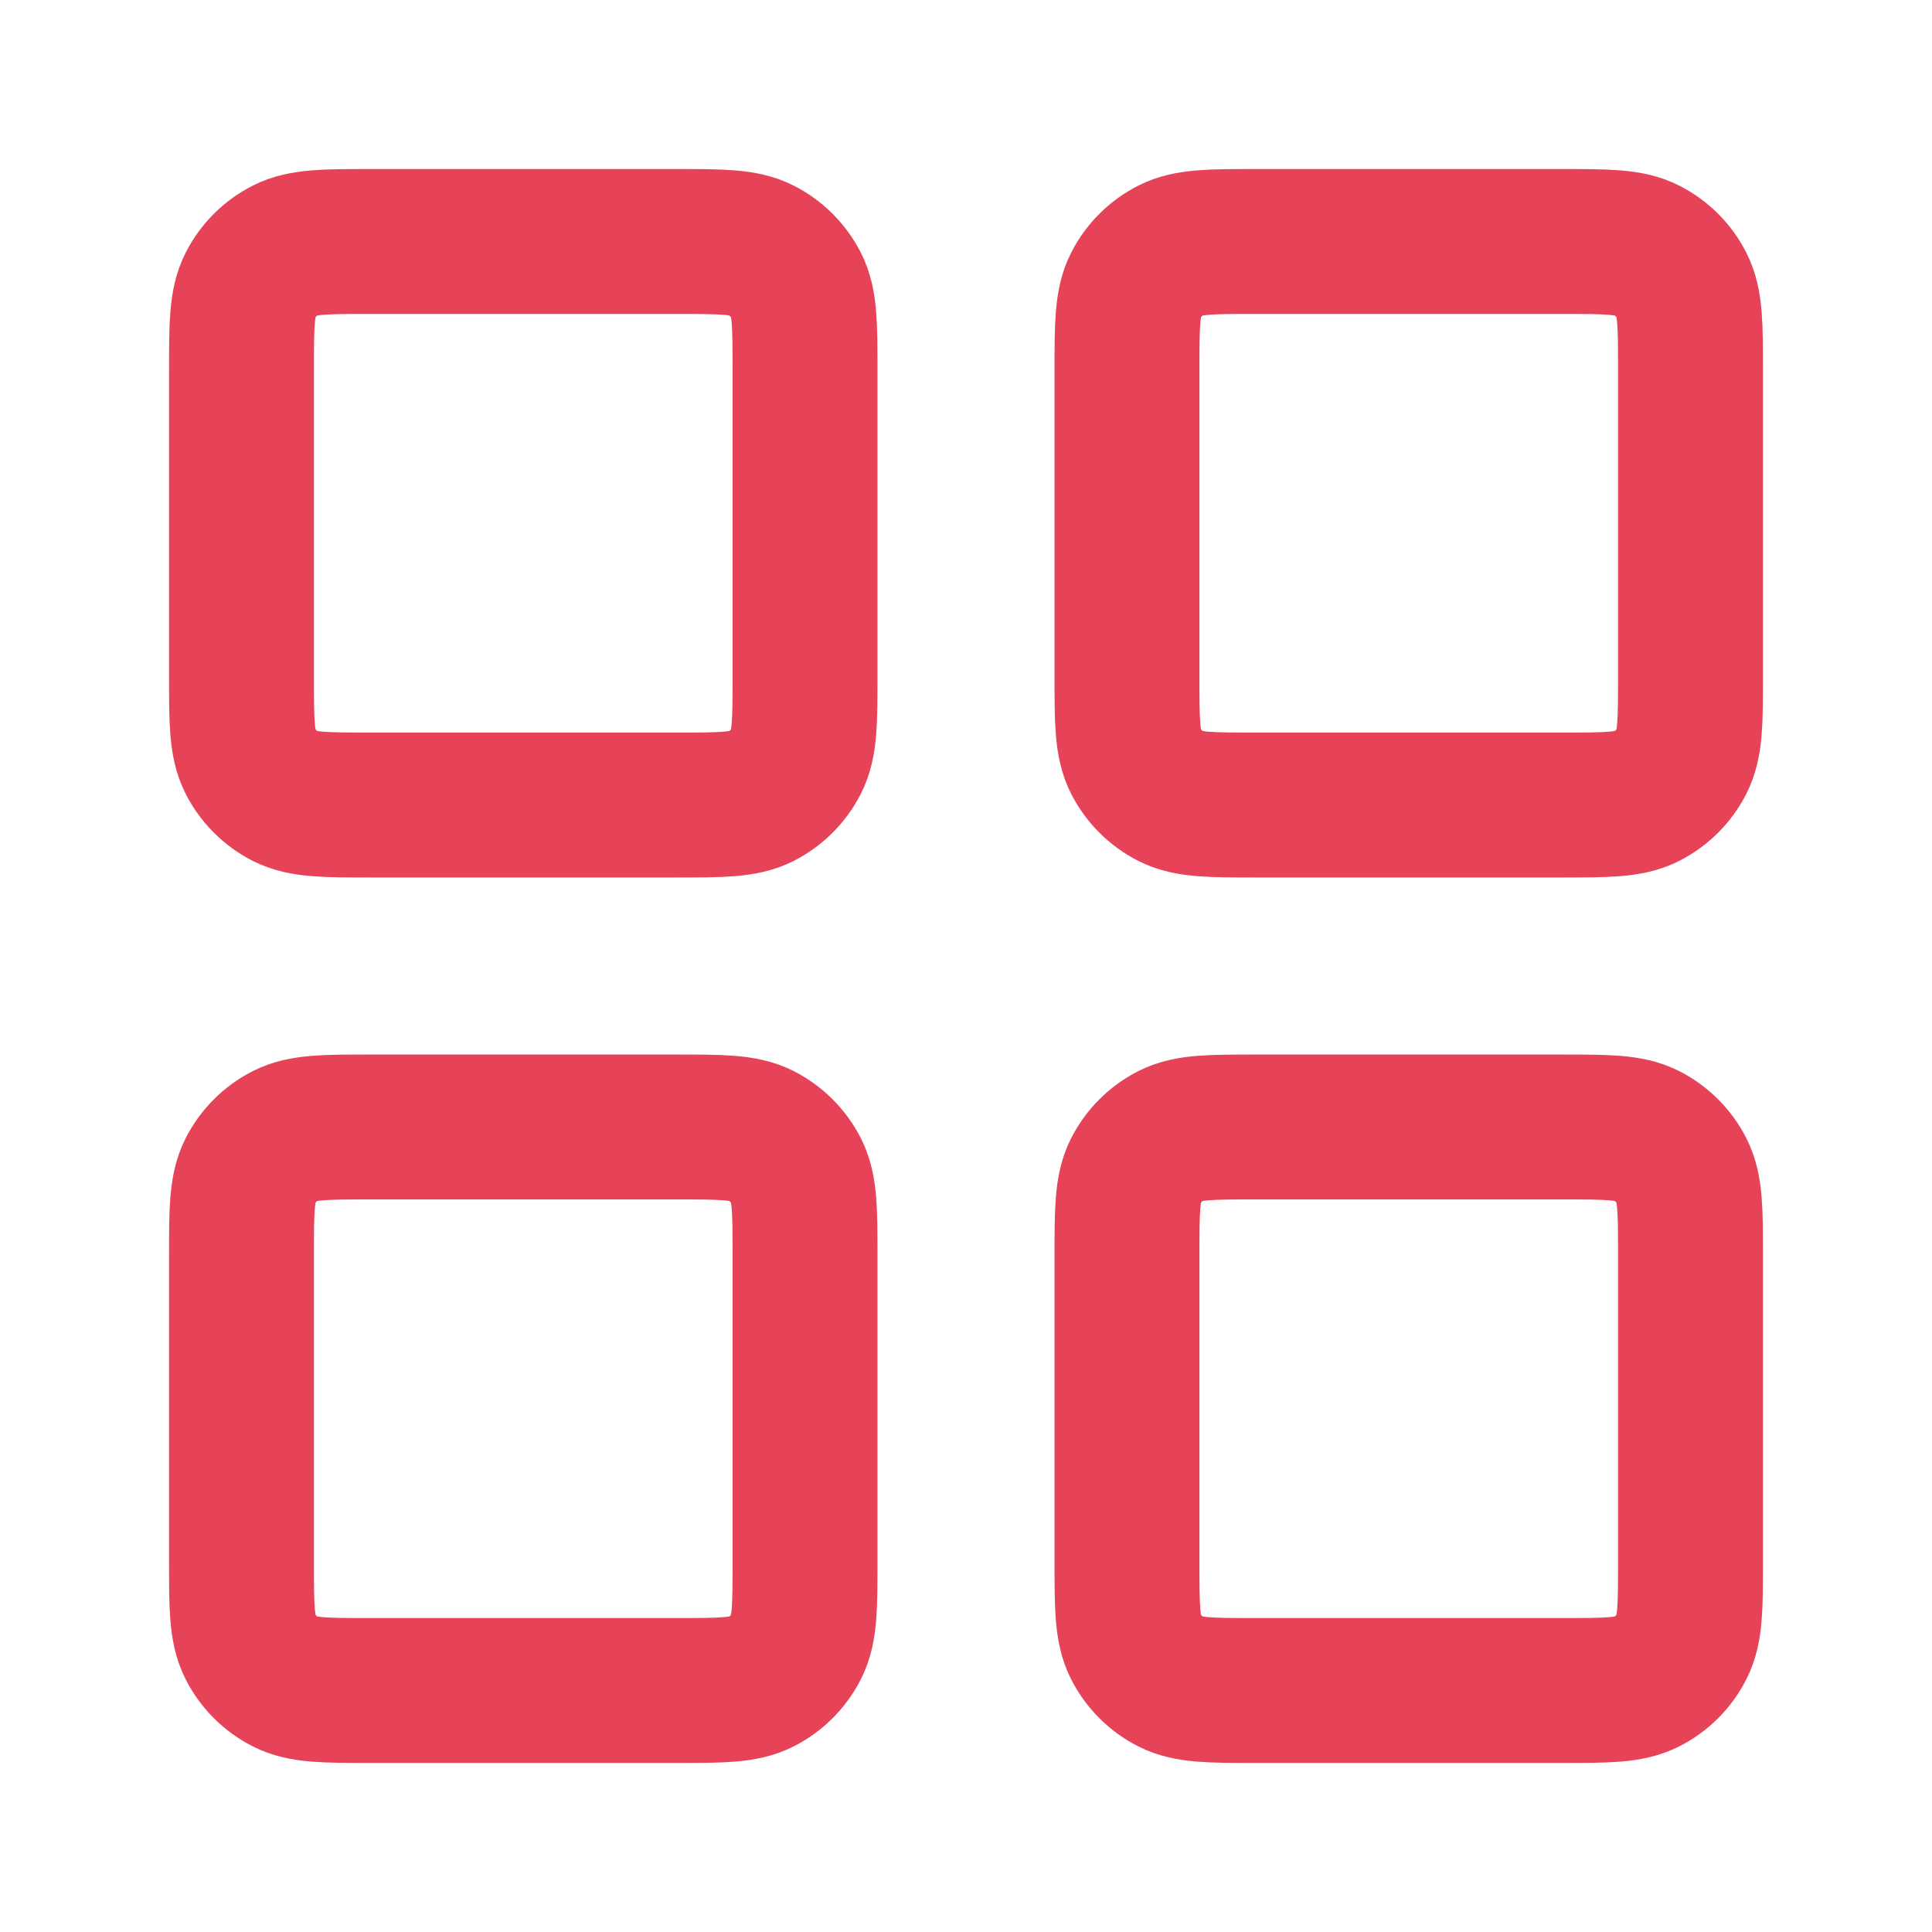
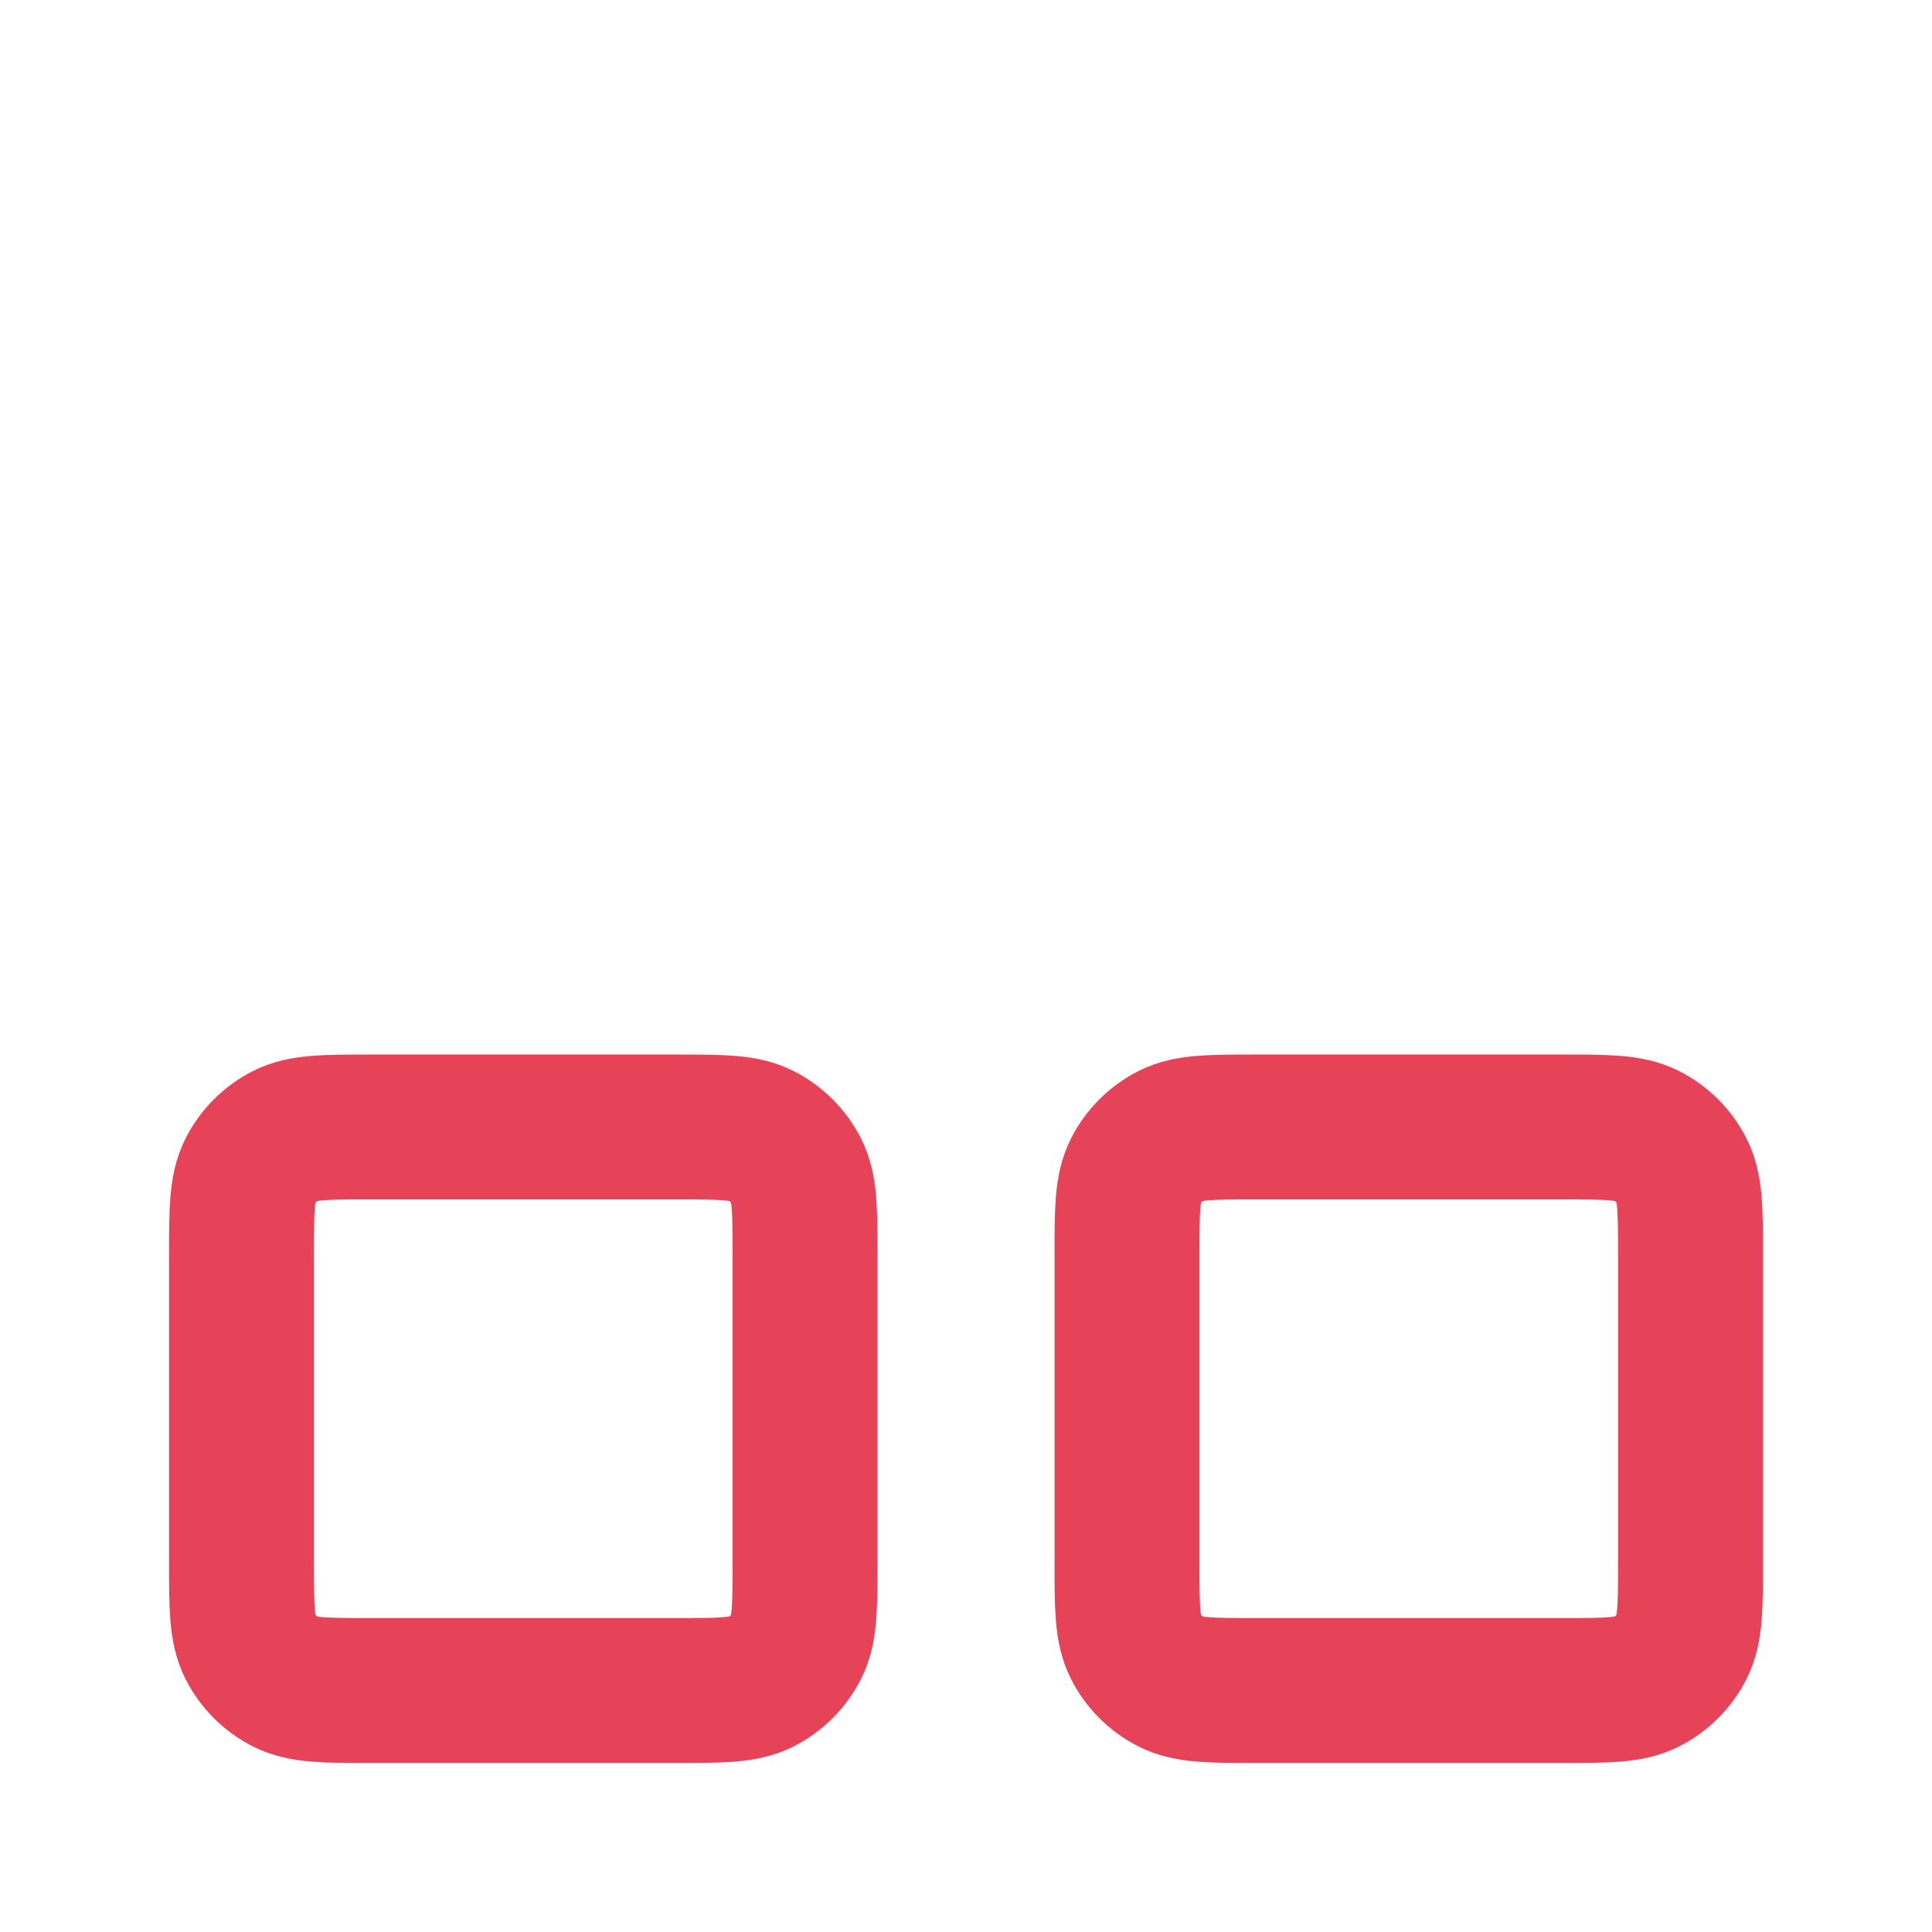
<svg xmlns="http://www.w3.org/2000/svg" width="40" height="40" viewBox="0 0 40 40" fill="none">
-   <path d="M14 5H7.667C6.733 5 6.267 5 5.91 5.182C5.596 5.341 5.341 5.596 5.182 5.91C5 6.267 5 6.733 5 7.667V14C5 14.933 5 15.4 5.182 15.757C5.341 16.07 5.596 16.325 5.91 16.485C6.267 16.667 6.733 16.667 7.667 16.667H14C14.933 16.667 15.4 16.667 15.757 16.485C16.07 16.325 16.325 16.07 16.485 15.757C16.667 15.4 16.667 14.933 16.667 14V7.667C16.667 6.733 16.667 6.267 16.485 5.91C16.325 5.596 16.07 5.341 15.757 5.182C15.4 5 14.933 5 14 5Z" stroke="#E74358" stroke-width="3" stroke-linecap="round" stroke-linejoin="round" />
-   <path d="M32.333 5H26C25.067 5 24.6 5 24.243 5.182C23.93 5.341 23.675 5.596 23.515 5.91C23.333 6.267 23.333 6.733 23.333 7.667V14C23.333 14.933 23.333 15.4 23.515 15.757C23.675 16.07 23.93 16.325 24.243 16.485C24.6 16.667 25.067 16.667 26 16.667H32.333C33.267 16.667 33.733 16.667 34.09 16.485C34.404 16.325 34.659 16.07 34.818 15.757C35 15.4 35 14.933 35 14V7.667C35 6.733 35 6.267 34.818 5.91C34.659 5.596 34.404 5.341 34.09 5.182C33.733 5 33.267 5 32.333 5Z" stroke="#E74358" stroke-width="3" stroke-linecap="round" stroke-linejoin="round" />
  <path d="M32.333 23.333H26C25.067 23.333 24.6 23.333 24.243 23.515C23.93 23.675 23.675 23.93 23.515 24.243C23.333 24.6 23.333 25.067 23.333 26V32.333C23.333 33.267 23.333 33.733 23.515 34.09C23.675 34.404 23.93 34.659 24.243 34.818C24.6 35 25.067 35 26 35H32.333C33.267 35 33.733 35 34.09 34.818C34.404 34.659 34.659 34.404 34.818 34.09C35 33.733 35 33.267 35 32.333V26C35 25.067 35 24.6 34.818 24.243C34.659 23.93 34.404 23.675 34.09 23.515C33.733 23.333 33.267 23.333 32.333 23.333Z" stroke="#E74358" stroke-width="3" stroke-linecap="round" stroke-linejoin="round" />
  <path d="M14 23.333H7.667C6.733 23.333 6.267 23.333 5.91 23.515C5.596 23.675 5.341 23.93 5.182 24.243C5 24.6 5 25.067 5 26V32.333C5 33.267 5 33.733 5.182 34.09C5.341 34.404 5.596 34.659 5.91 34.818C6.267 35 6.733 35 7.667 35H14C14.933 35 15.4 35 15.757 34.818C16.07 34.659 16.325 34.404 16.485 34.09C16.667 33.733 16.667 33.267 16.667 32.333V26C16.667 25.067 16.667 24.6 16.485 24.243C16.325 23.93 16.07 23.675 15.757 23.515C15.4 23.333 14.933 23.333 14 23.333Z" stroke="#E74358" stroke-width="3" stroke-linecap="round" stroke-linejoin="round" />
</svg>